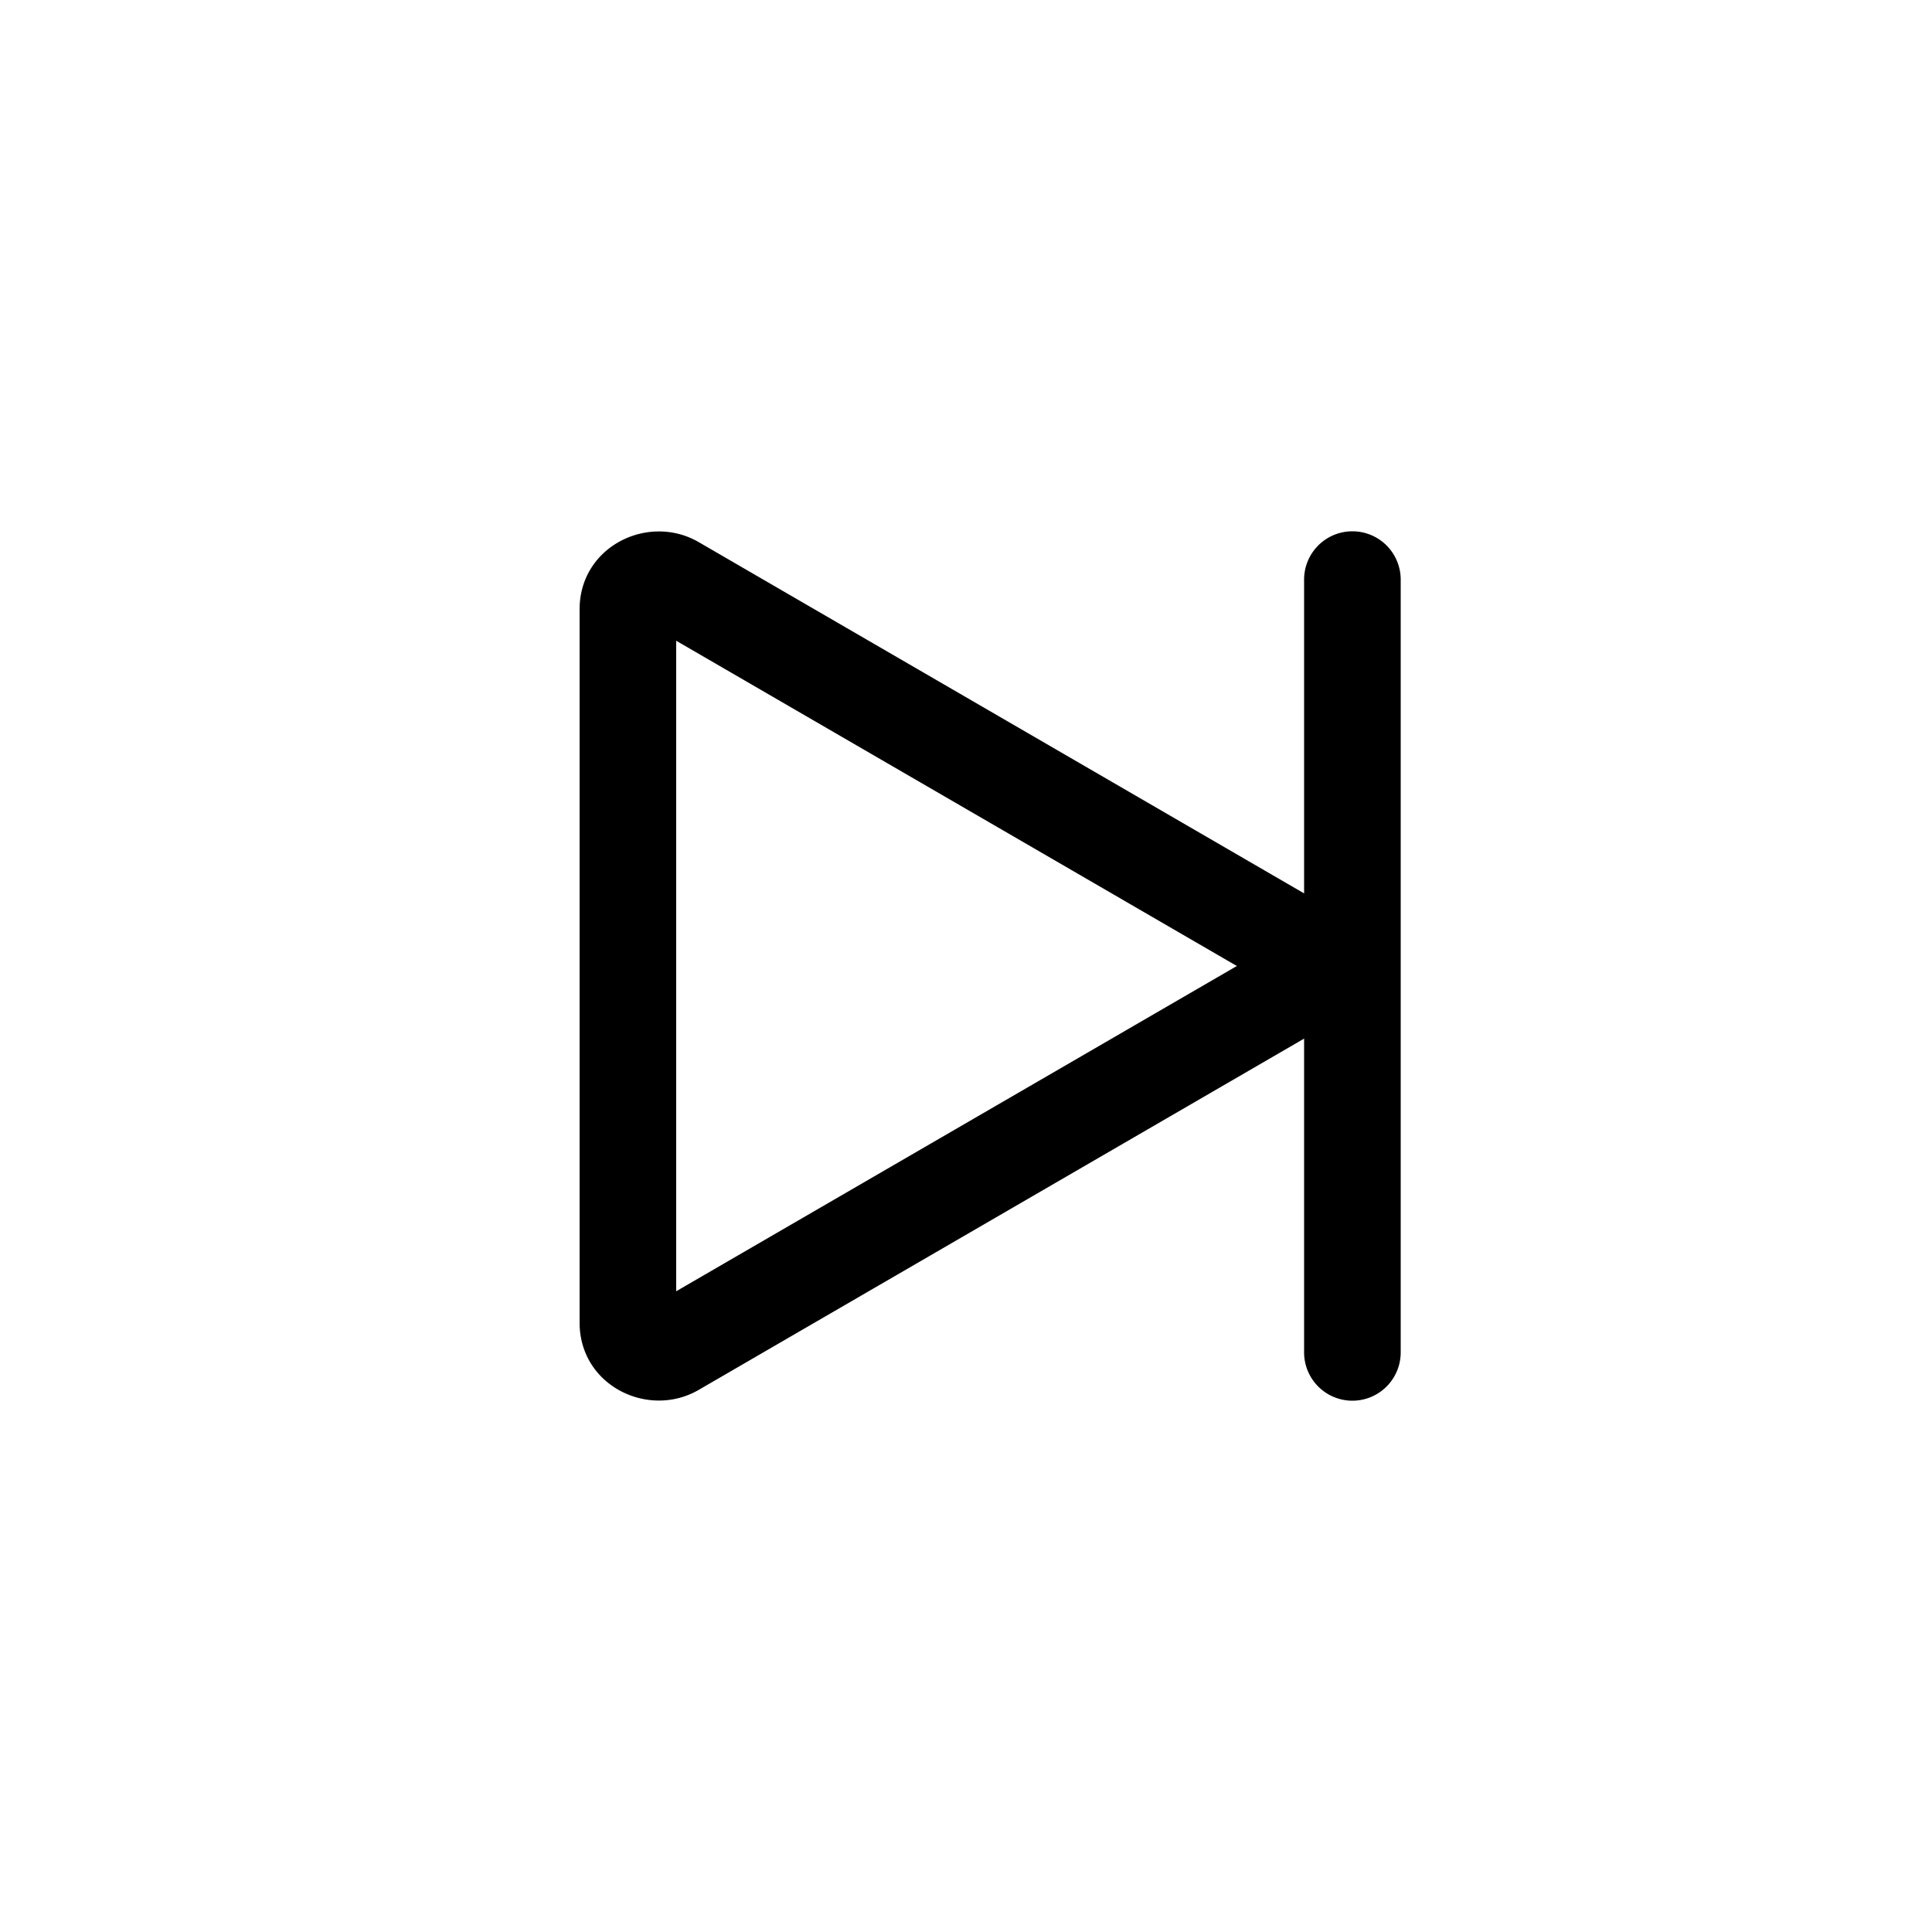
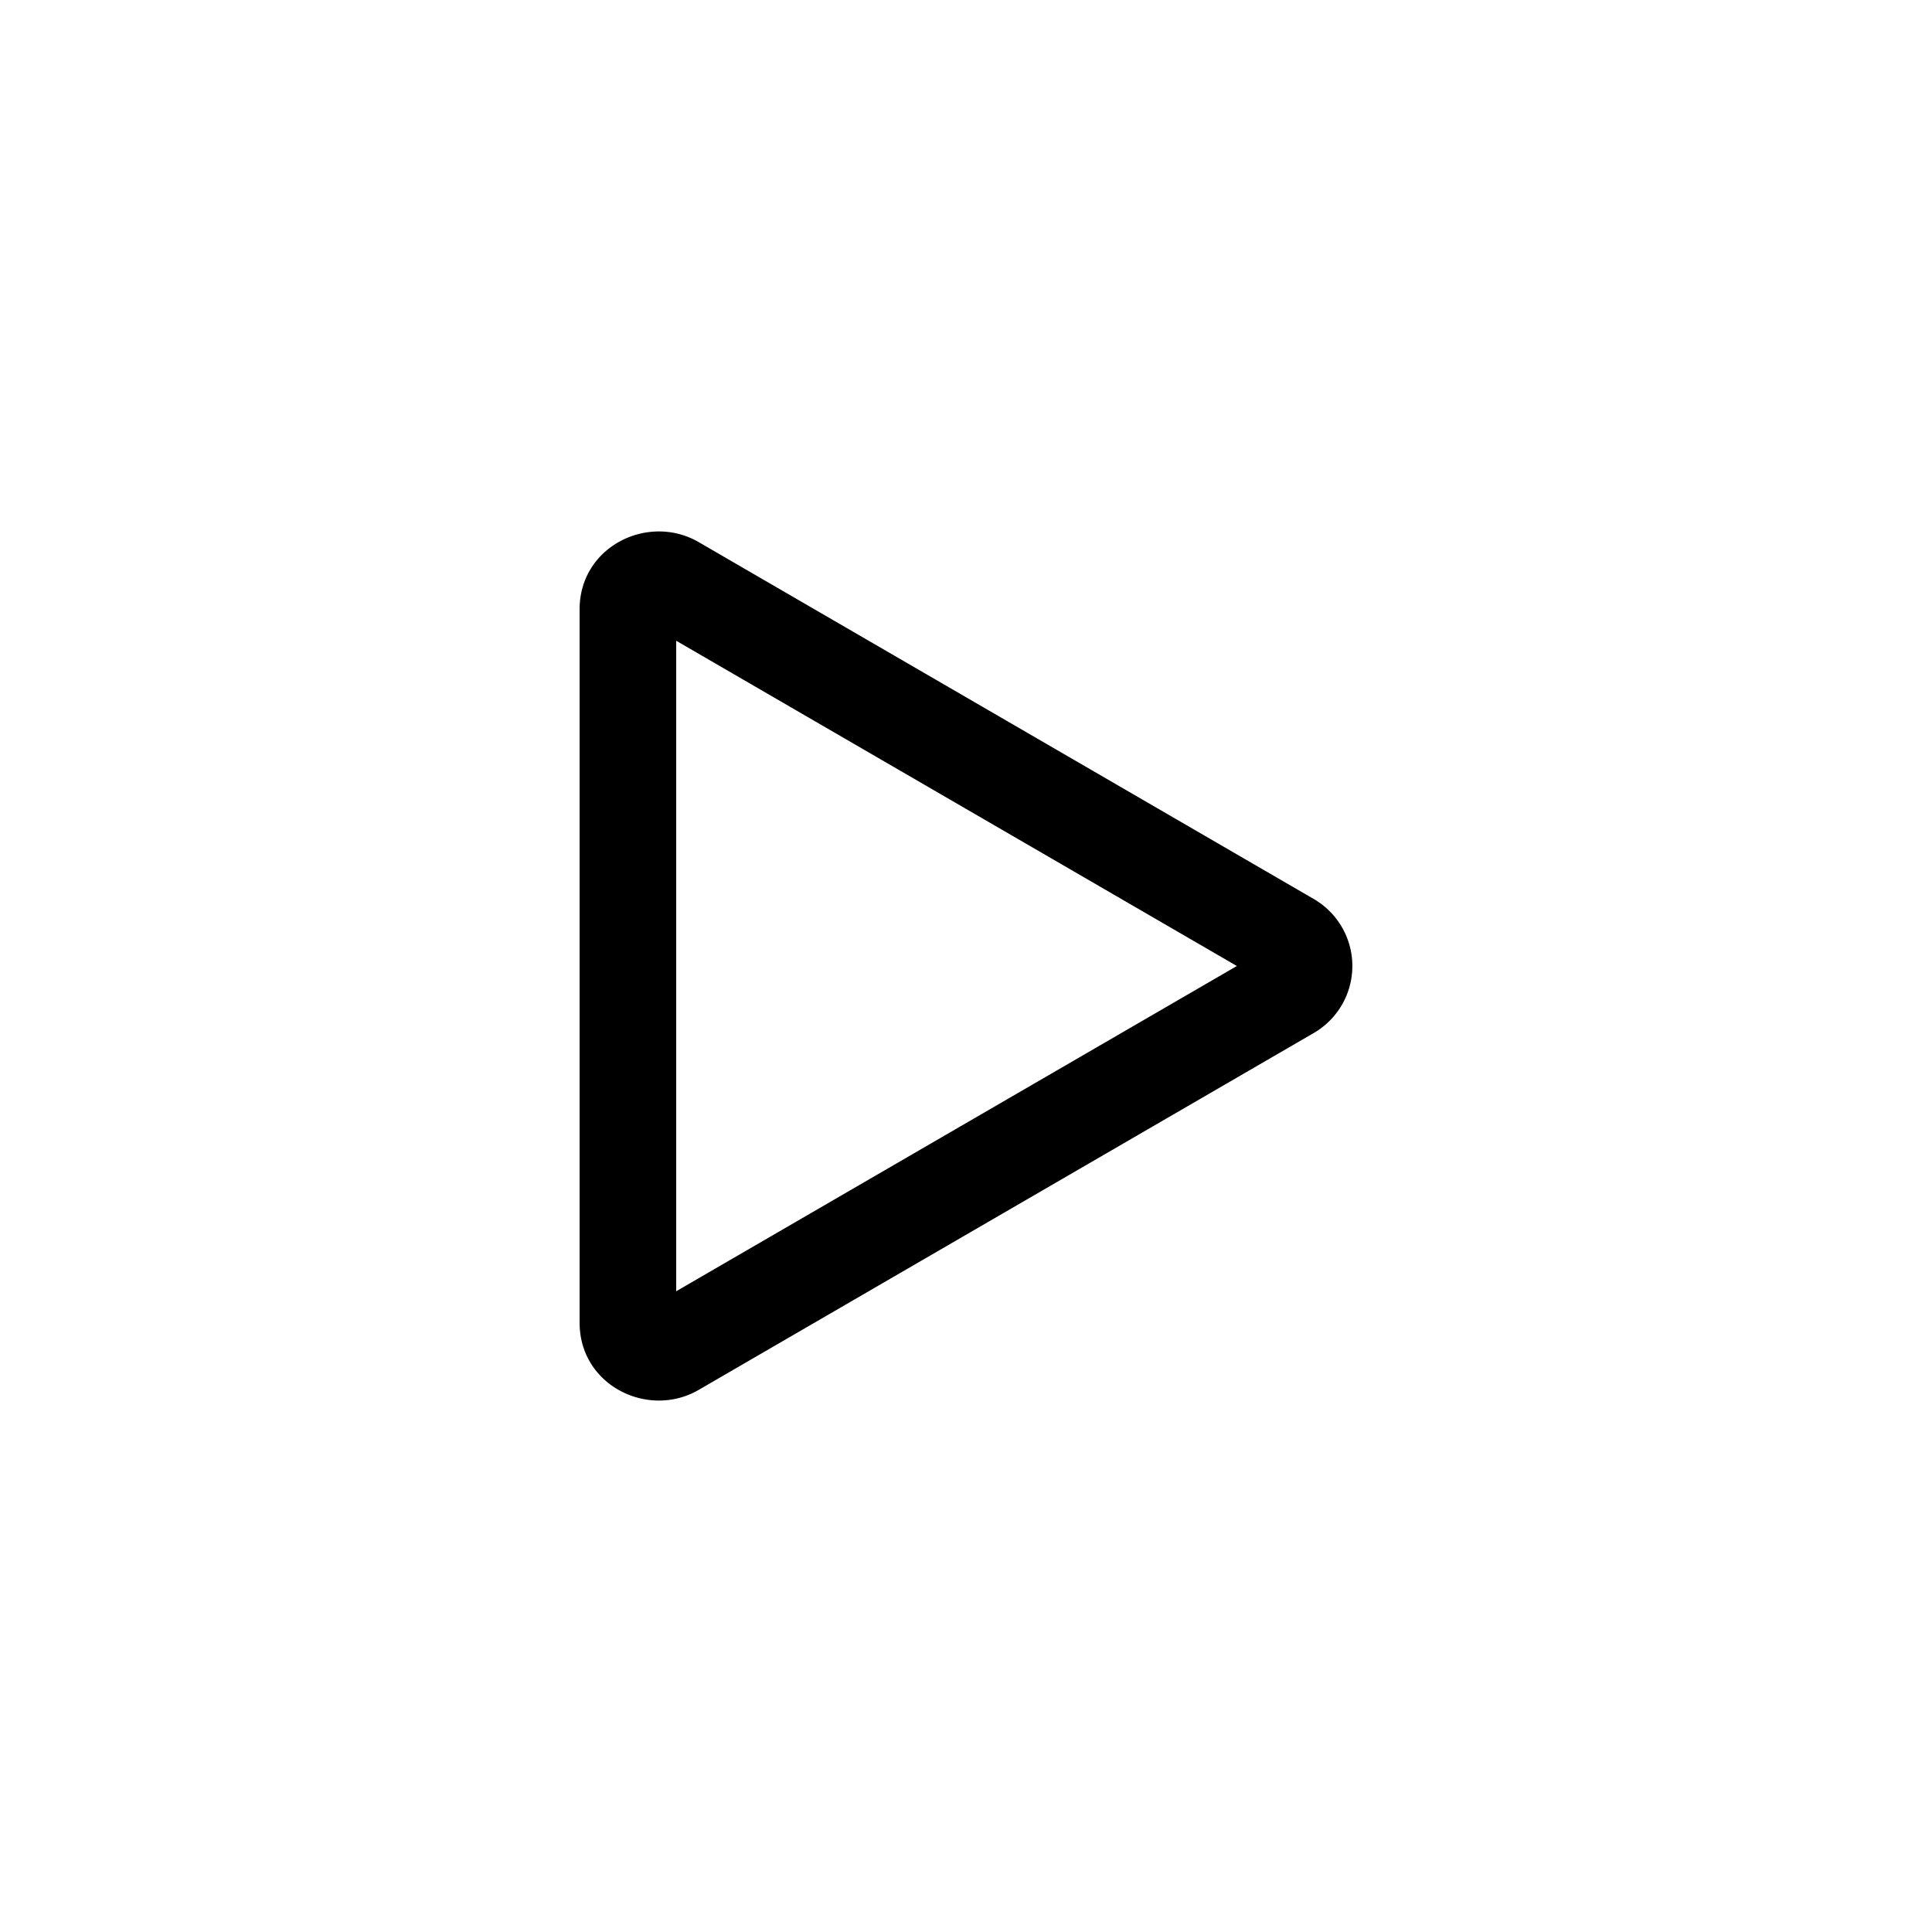
<svg xmlns="http://www.w3.org/2000/svg" class="bi bi-skip-end" width="1em" height="1em" viewBox="0 0 20 20" fill="currentColor">
-   <path fill-rule="evenodd" d="M14 5.5a.5.5 0 01.5.5v8a.5.5 0 01-1 0V6a.5.5 0 01.5-.5z" clip-rule="evenodd" />
  <path fill-rule="evenodd" d="M12.804 10L7 6.633v6.734L12.804 10zm.792-.696a.802.802 0 010 1.392l-6.363 3.692C6.713 14.69 6 14.345 6 13.692V6.308c0-.653.713-.998 1.233-.696l6.363 3.692z" clip-rule="evenodd" />
</svg>